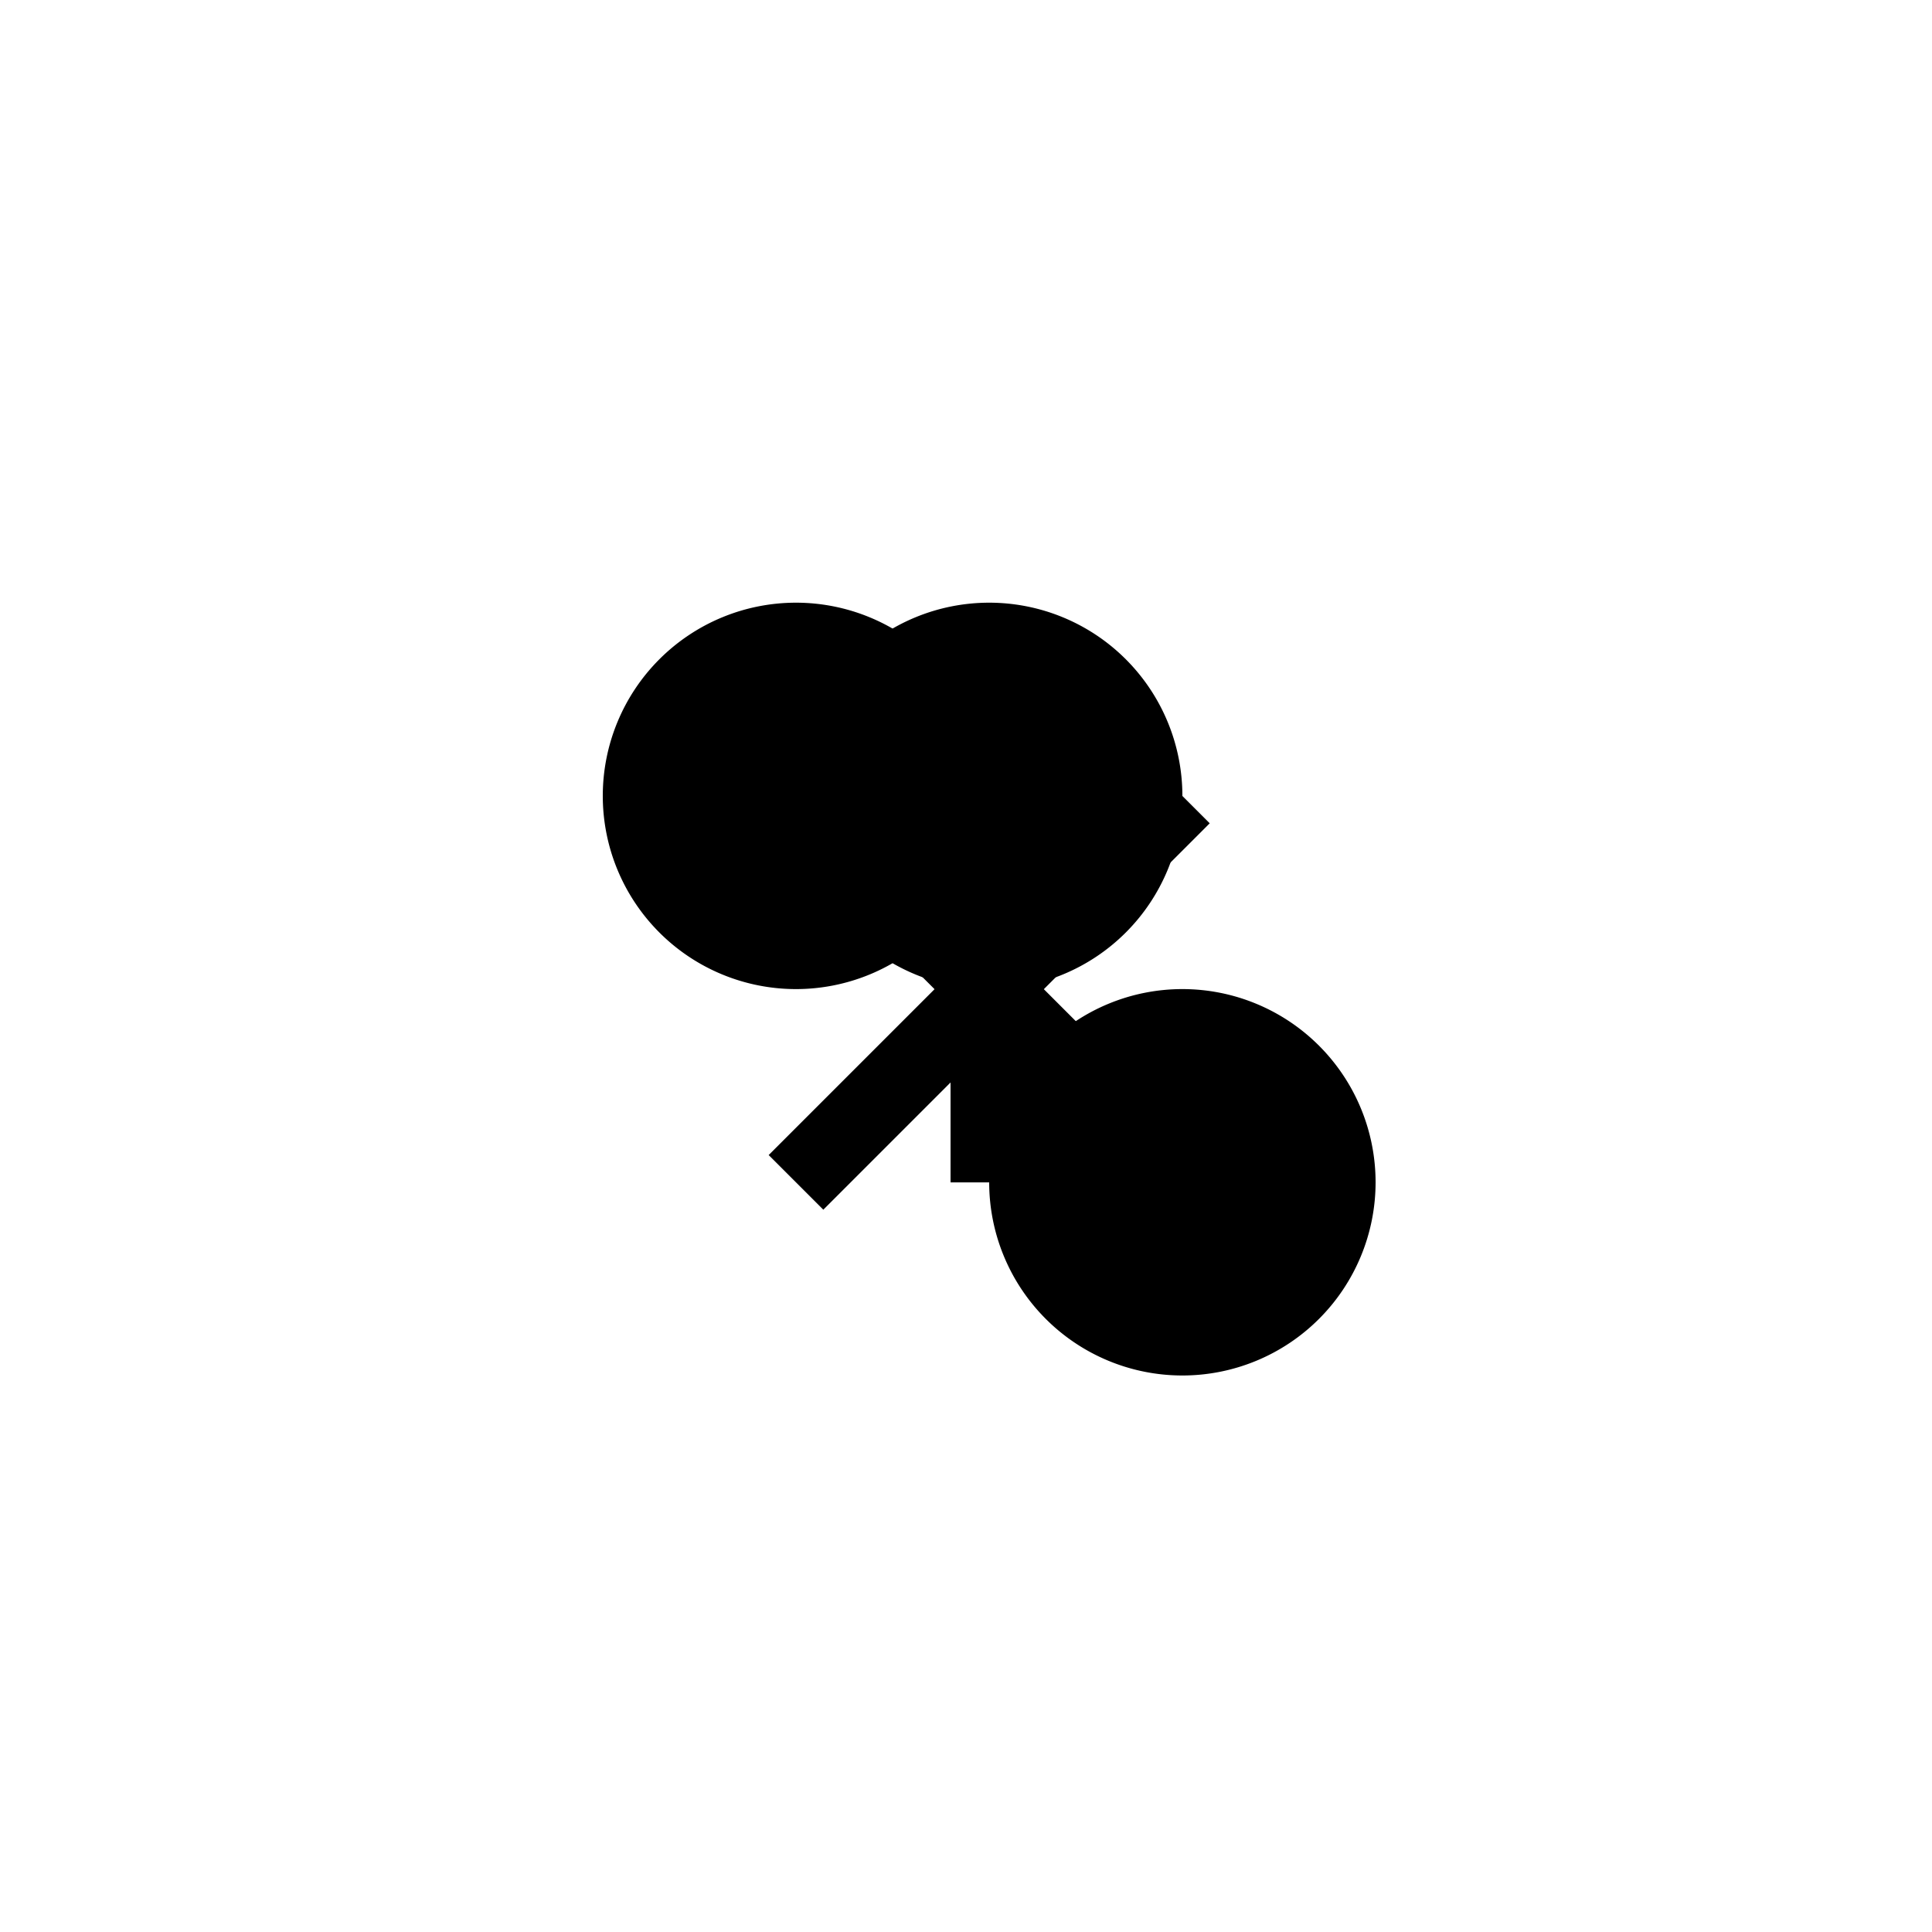
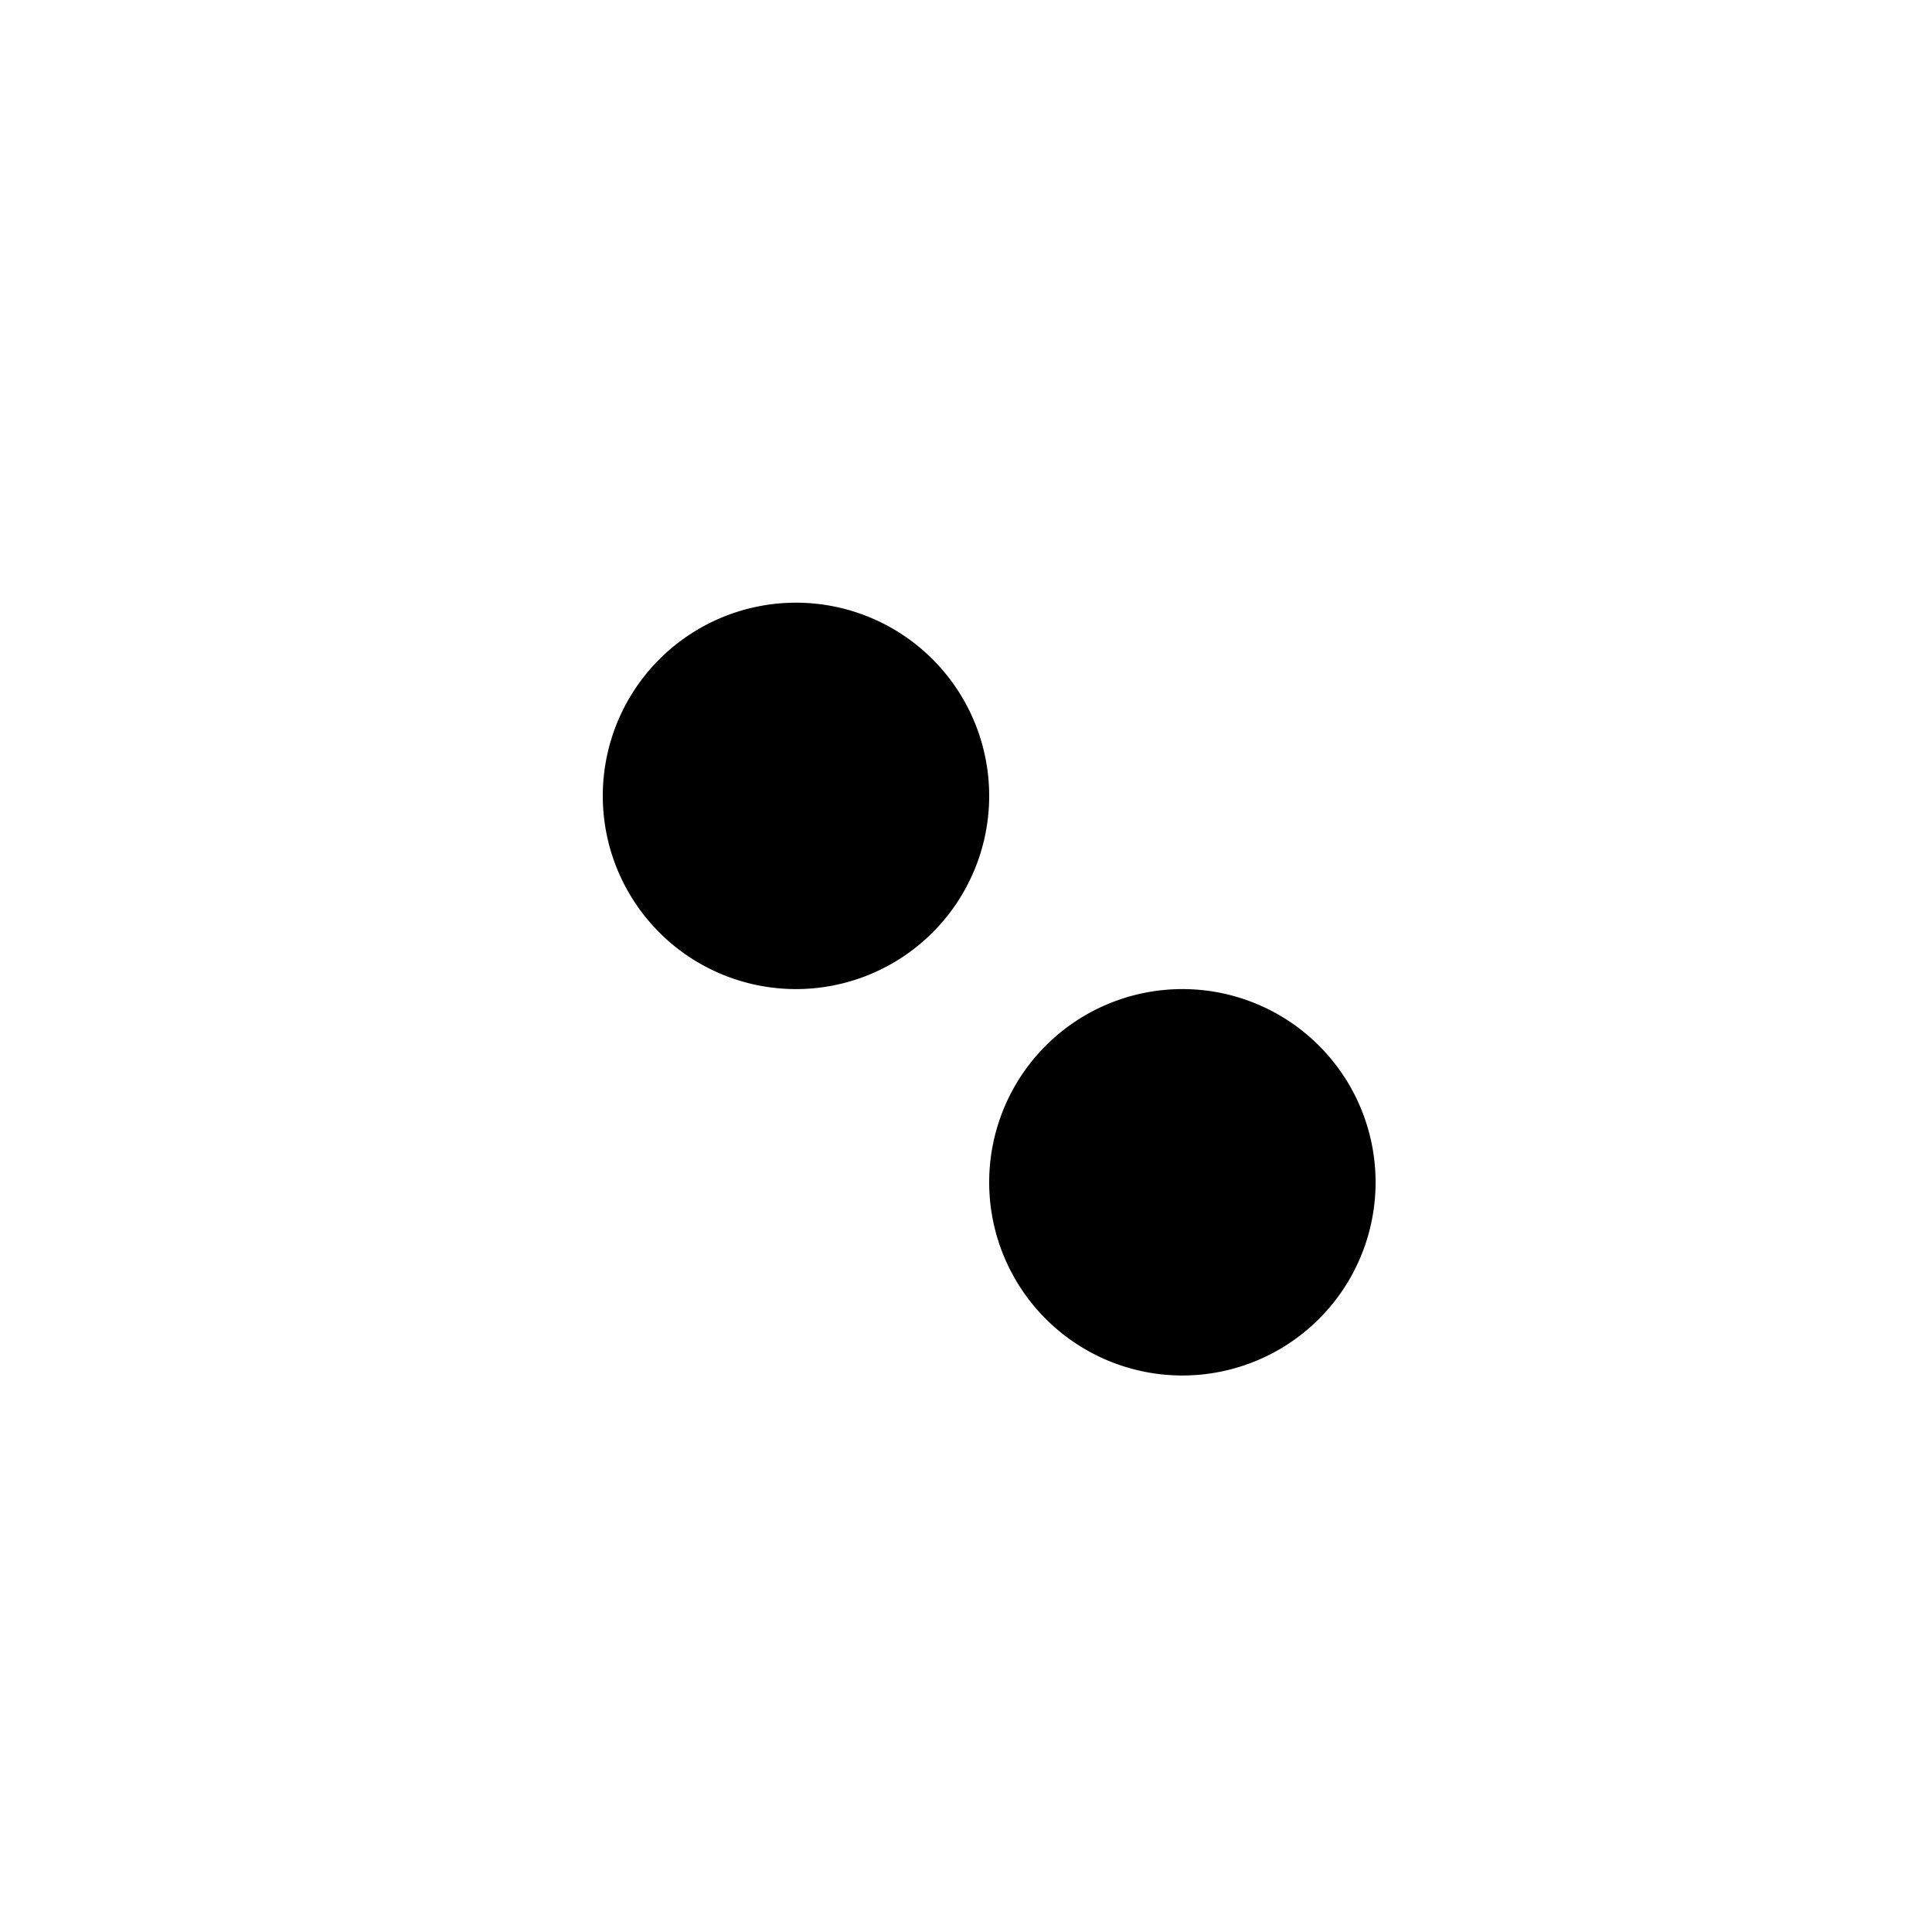
<svg xmlns="http://www.w3.org/2000/svg" width="500" height="500">
  <defs />
  <g>
-     <rect fill="#ffffff" stroke="none" x="0" y="0" width="512" height="512" />
    <path fill="#000000" stroke="none" paint-order="stroke fill markers" d=" M 256 206 A 50 50 0 1 1 256 205.95" />
    <path fill="#000000" stroke="none" paint-order="stroke fill markers" d=" M 356 306 A 50 50 0 1 1 356 305.95" />
-     <path fill="none" stroke="#000000" paint-order="fill stroke markers" d=" M 206 206 L 306 306" stroke-miterlimit="10" stroke-width="20" stroke-dasharray="" />
-     <path fill="none" stroke="#000000" paint-order="fill stroke markers" d=" M 206 306 L 306 206" stroke-miterlimit="10" stroke-width="20" stroke-dasharray="" />
-     <path fill="#000000" stroke="none" paint-order="stroke fill markers" d=" M 306 206 A 50 50 0 1 1 306 205.95" />
-     <path fill="none" stroke="#000000" paint-order="fill stroke markers" d=" M 256 206 L 256 306" stroke-miterlimit="10" stroke-width="20" stroke-dasharray="" />
  </g>
</svg>